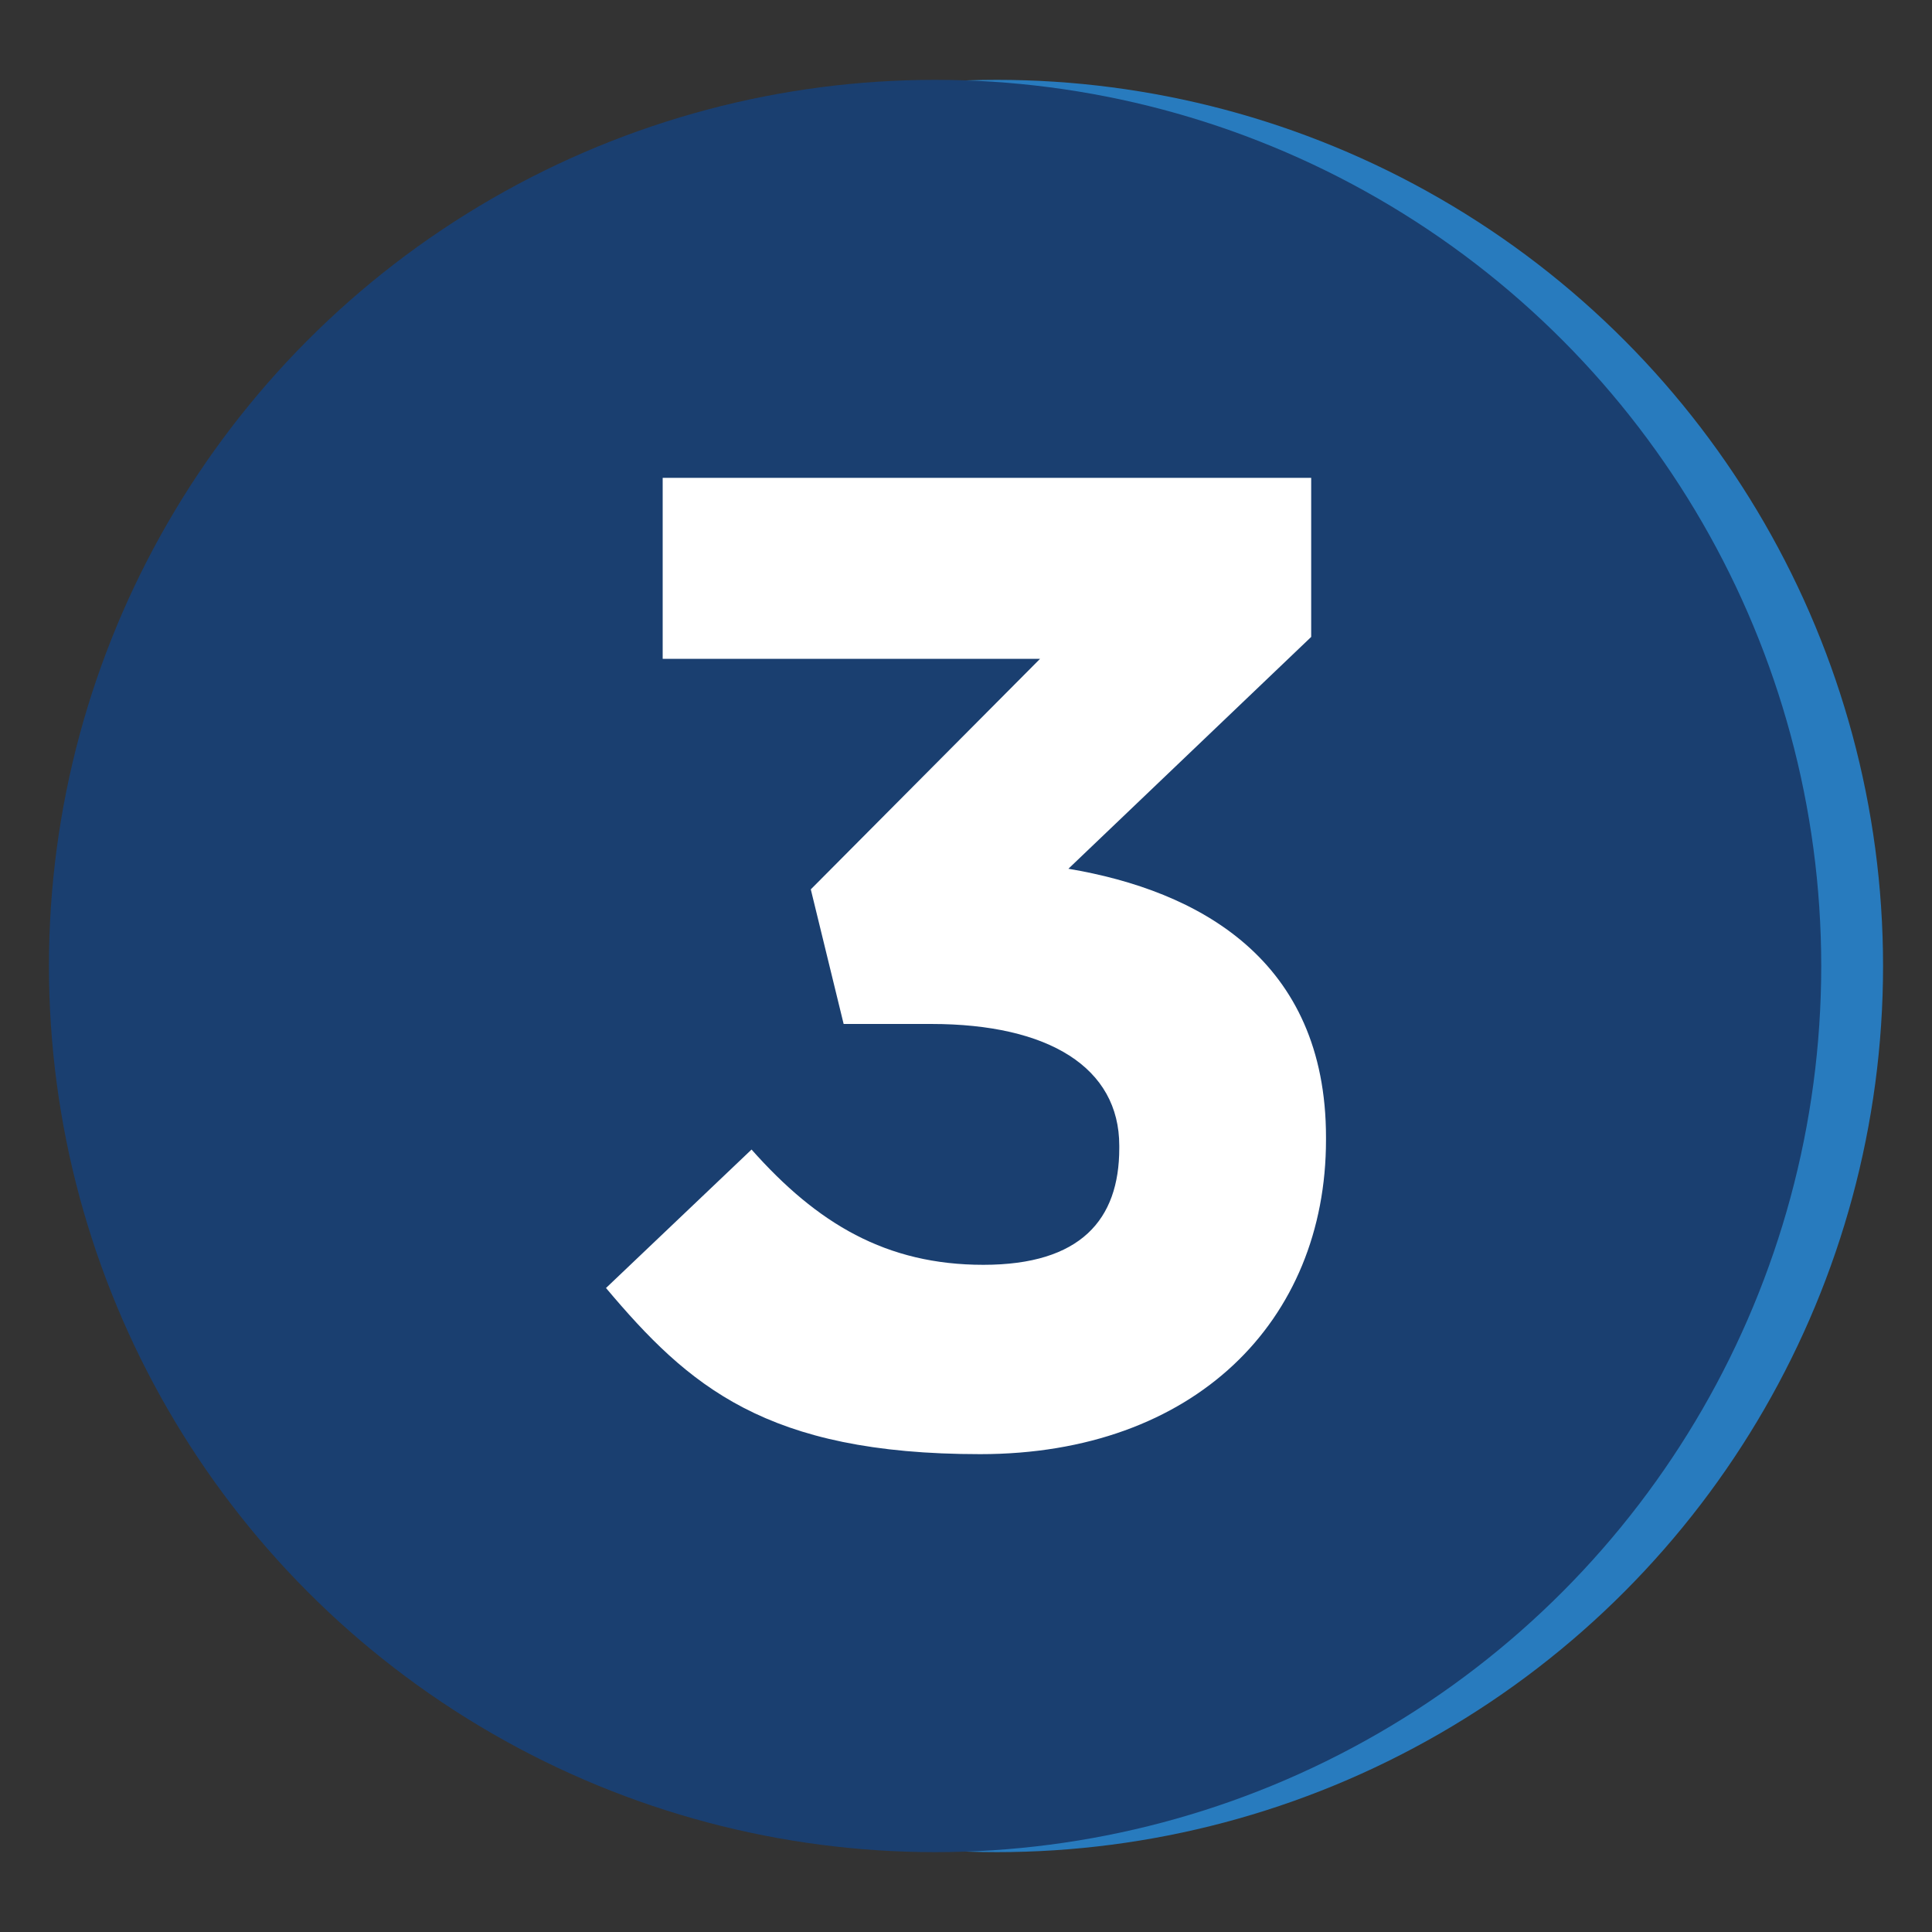
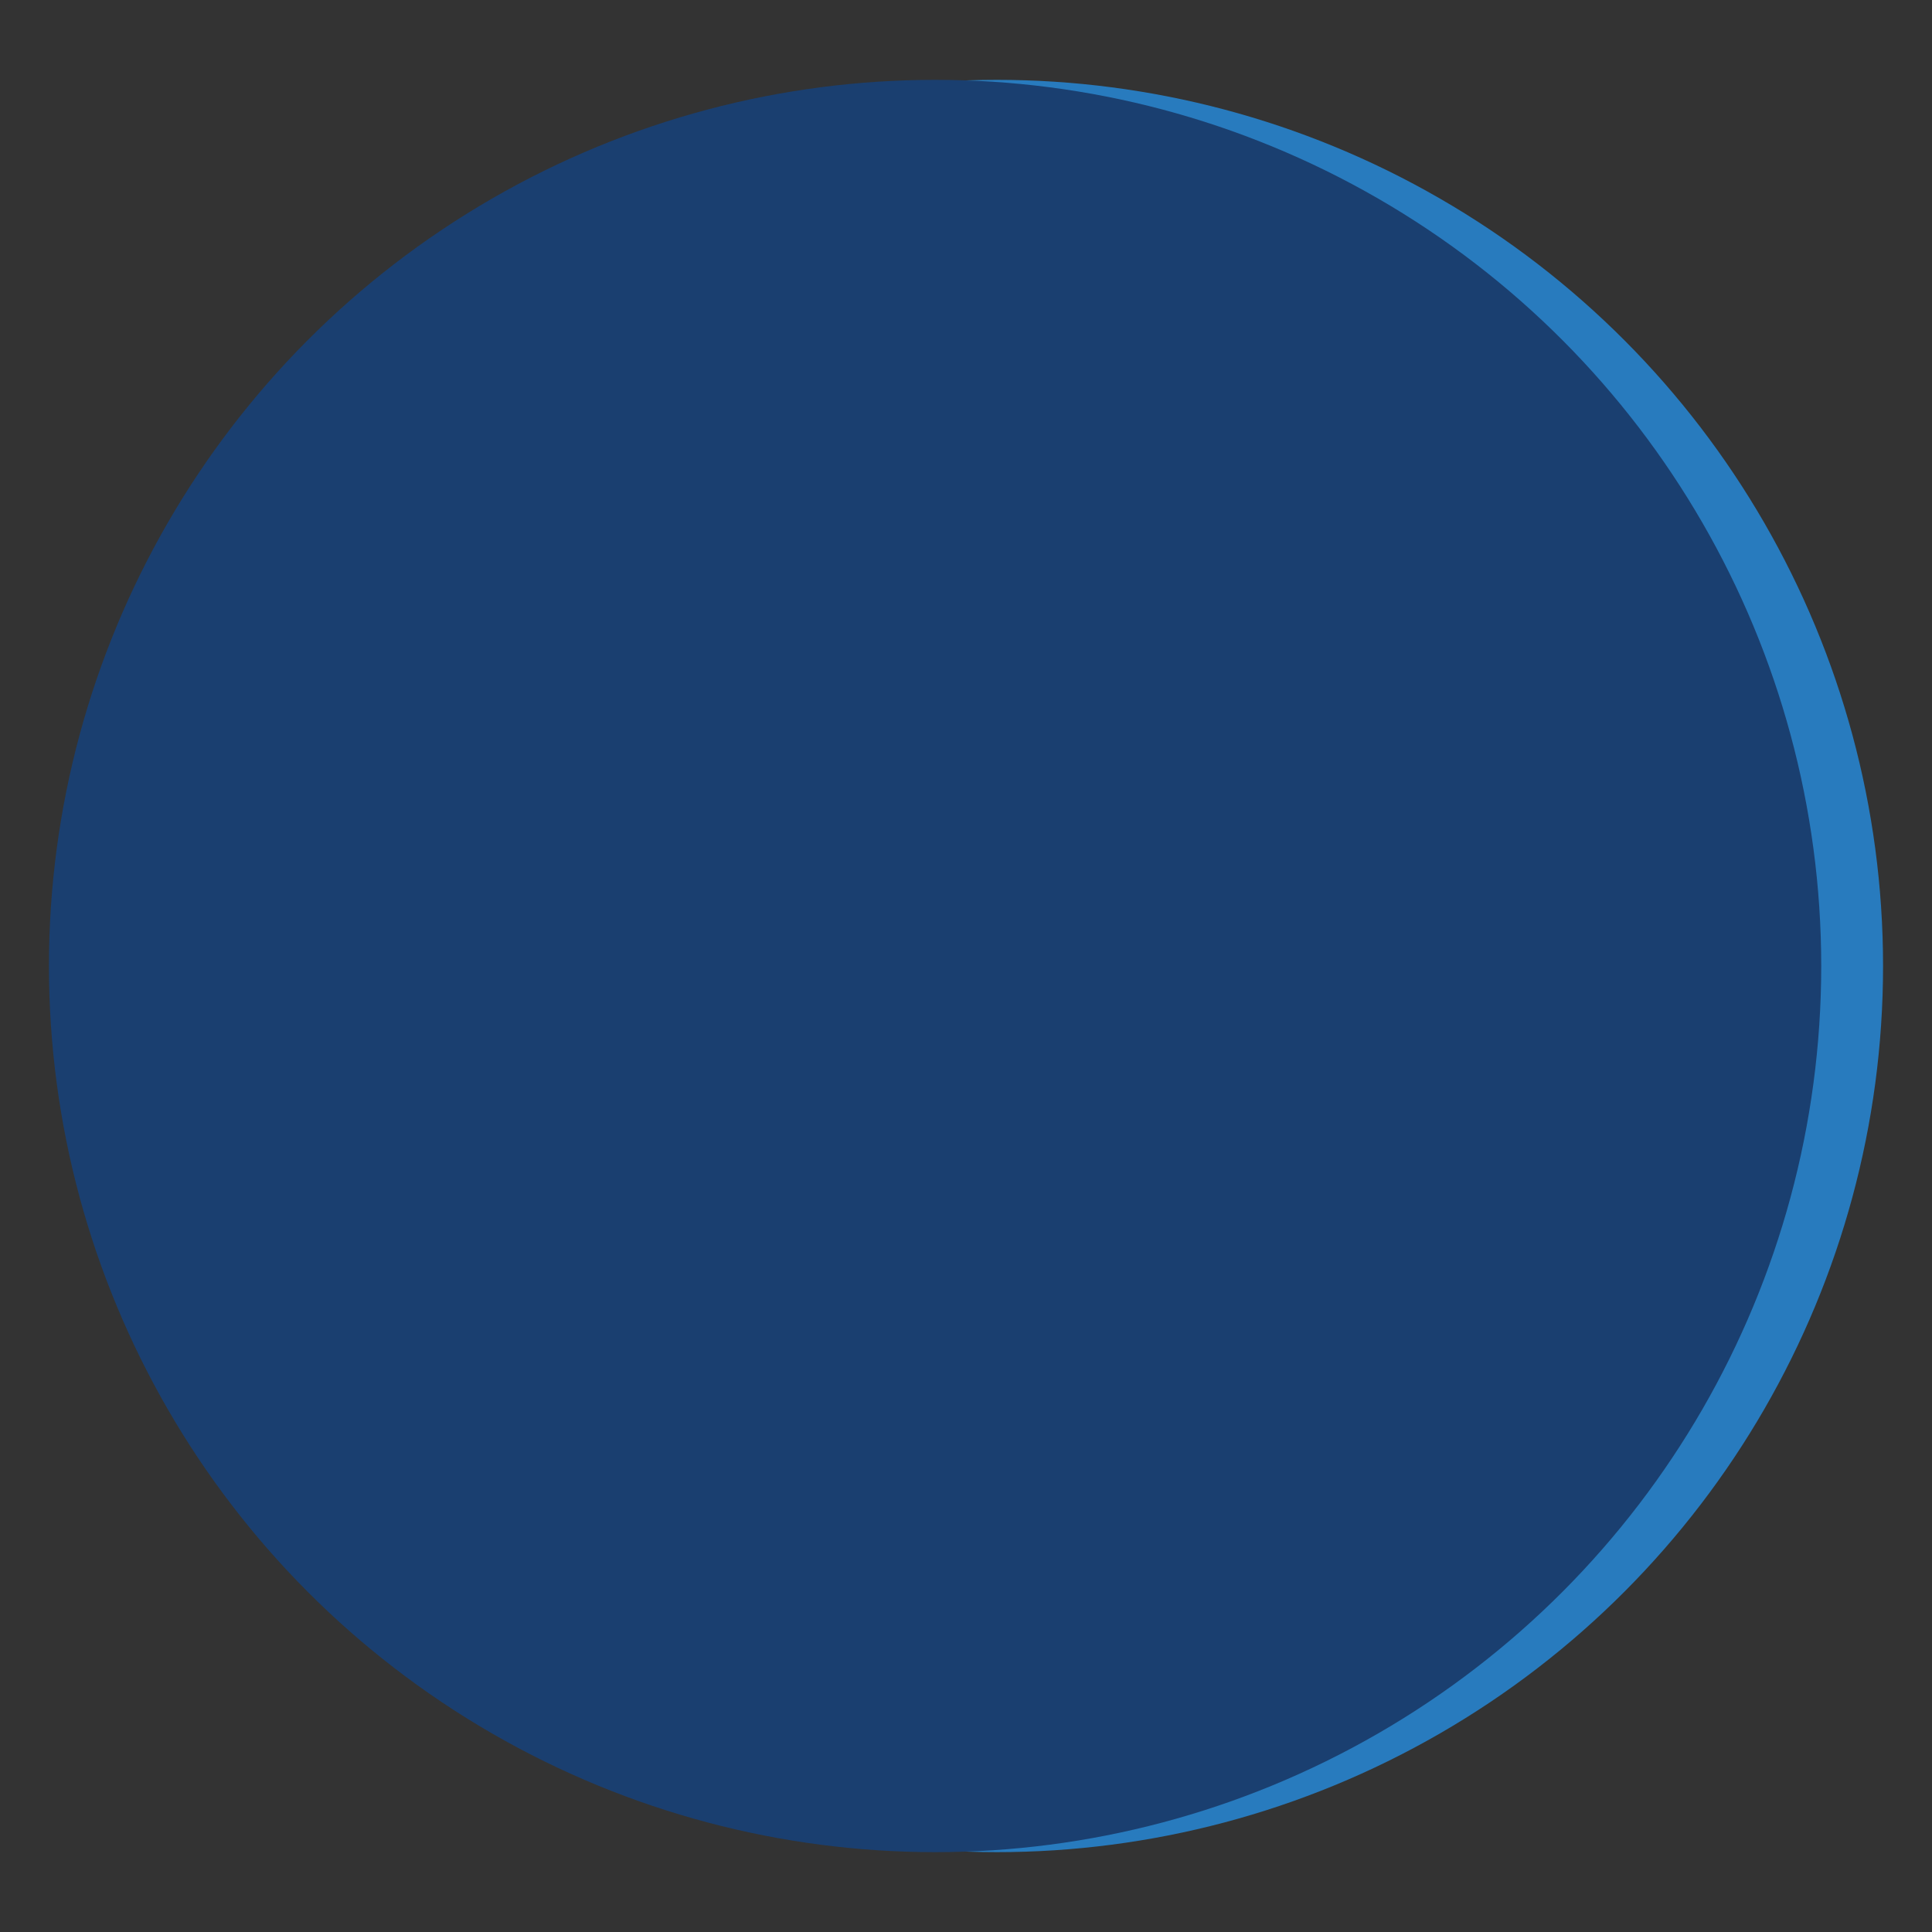
<svg xmlns="http://www.w3.org/2000/svg" id="Layer_1" version="1.1" viewBox="0 0 300 300">
  <rect x="0" y="0" width="300" height="300" fill="#333333" stroke="none" />
  <defs>
    <style>
      .st0 {
        fill: #1a3f70;
      }

      .st1 {
        fill: #fff;
      }

      .st2 {
        fill: #287bbe;
      }
    </style>
  </defs>
  <g>
    <circle class="st2" cx="154.8" cy="150" r="137.6" />
    <circle class="st0" cx="145.2" cy="150" r="137.6" />
  </g>
-   <path class="st1" d="M94.1,200l22.6-21.5c10.2,11.5,20.9,17.9,36,17.9s21.1-7,21.1-18.1v-.4c0-12.1-10.9-18.9-29.2-18.9h-13.6l-5.1-20.9,35.6-35.8h-58.6v-28.1h100.7v24.7l-37.7,36c20.2,3.4,40,14.1,40,41.7v.4c0,28.1-20.4,48.8-53.7,48.8s-45.3-10.6-58.1-25.8h0Z" />
</svg>